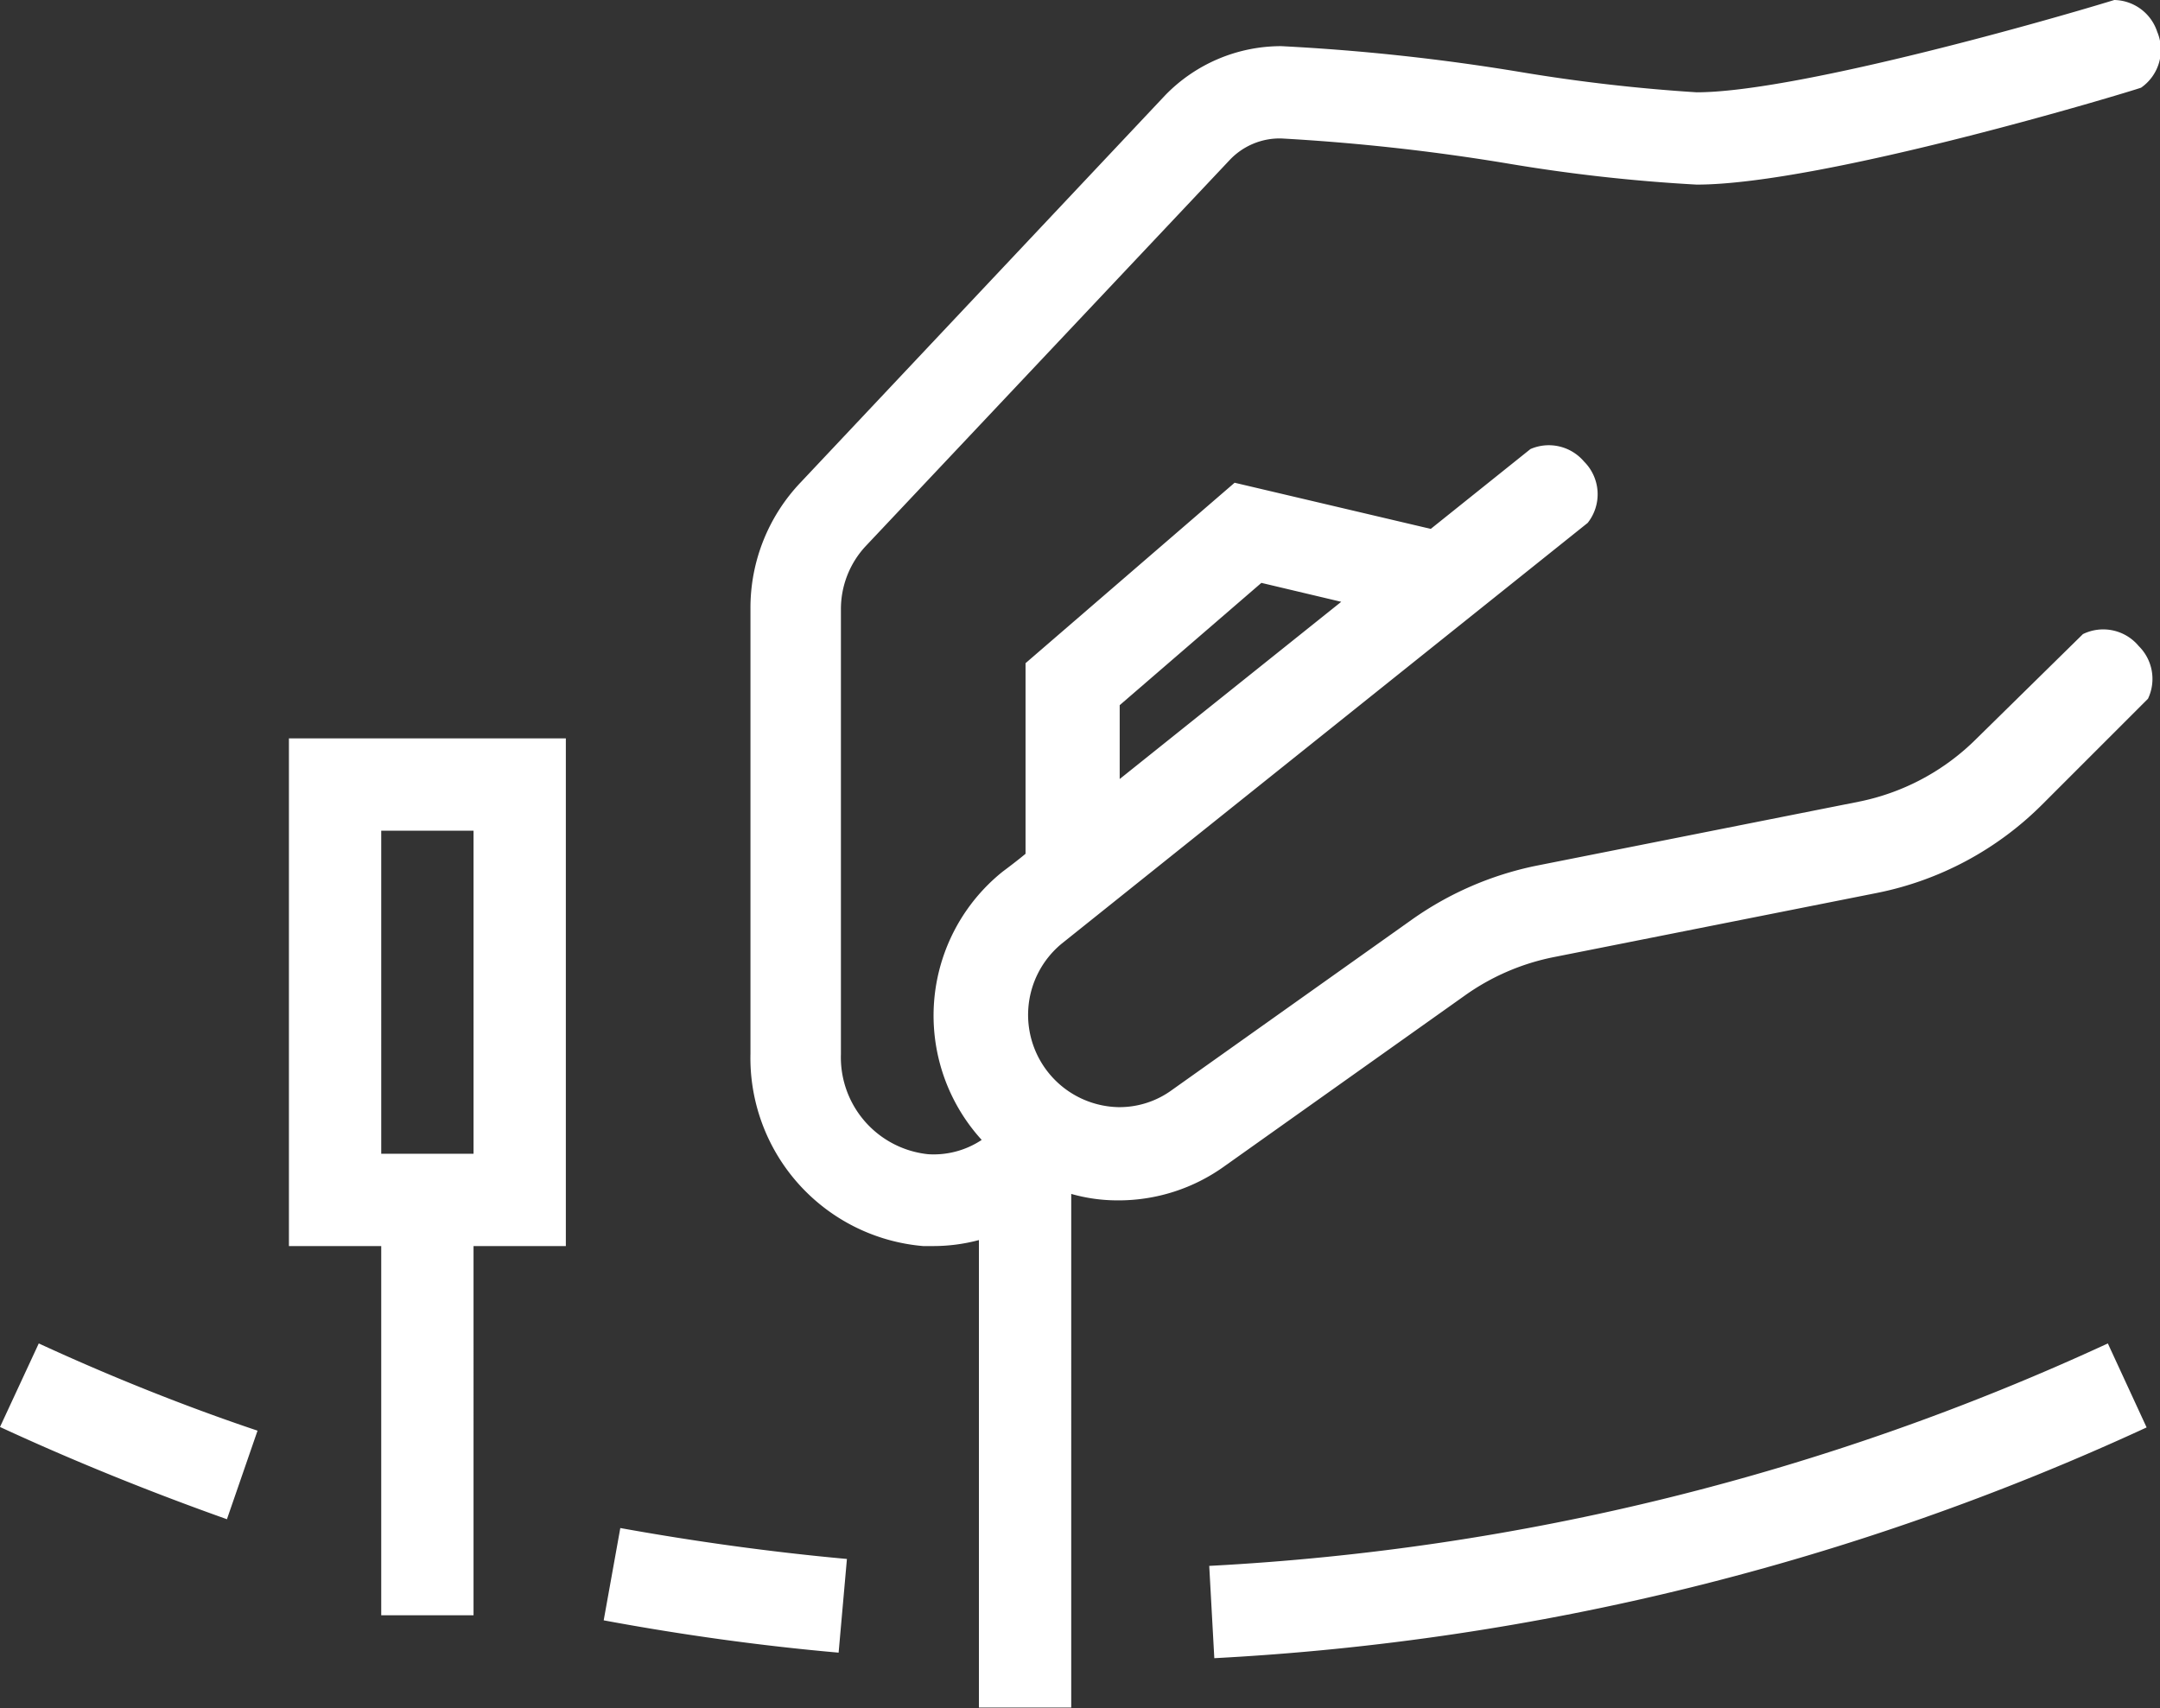
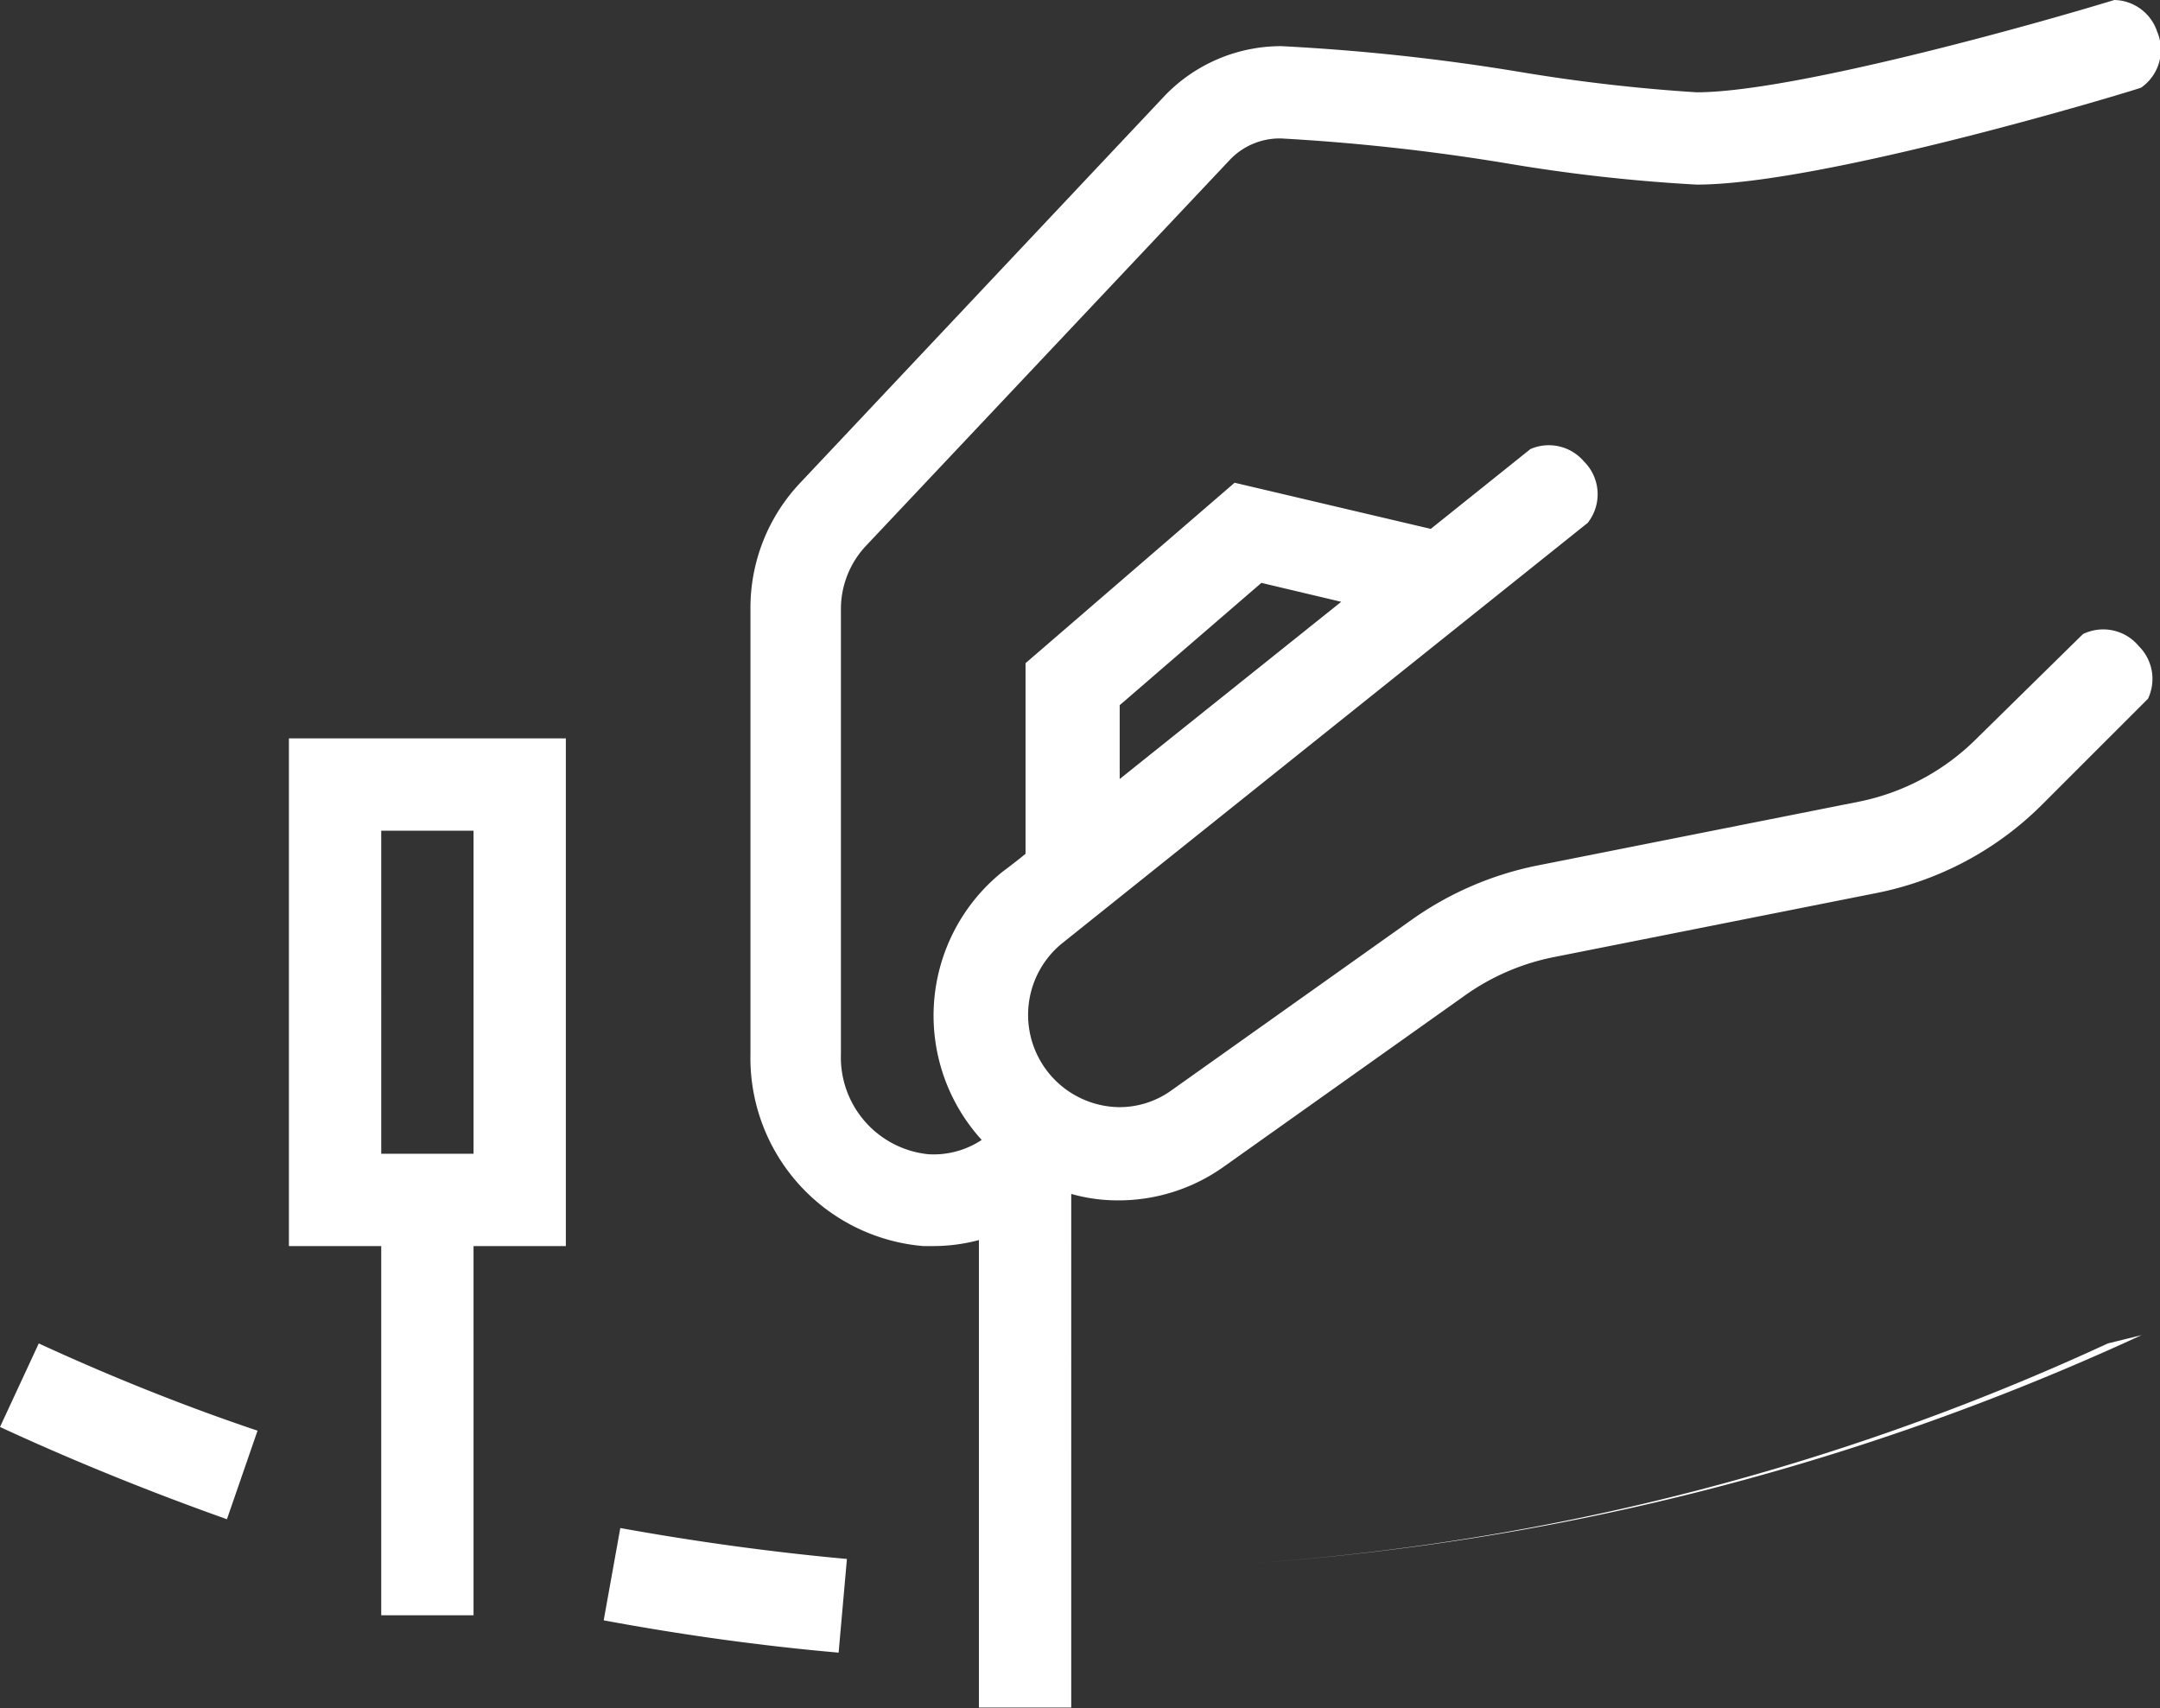
<svg xmlns="http://www.w3.org/2000/svg" viewBox="0 0 46.8 37.01">
  <rect x="0" y="0" width="46.8" height="37.01" fill="#333333" stroke="none" />
  <defs>
    <style>.cls-1{fill:#fff;}</style>
  </defs>
  <g id="Layer_2" data-name="Layer 2">
    <g id="Layer_1-2" data-name="Layer 1">
-       <path class="cls-1" d="M45.67,29.11A53,53,0,0,1,26.2,33.93l.11,2a55.06,55.06,0,0,0,20.2-5ZM4.92,32.91,5.58,31C4,30.47,2.38,29.82.84,29.11L0,30.92c1.6.74,3.26,1.41,4.92,2M10.26,25h-2V18h2Zm0,2h2V16h-6V27h2v8h2Zm8.09,6.78c-1.65-.15-3.3-.38-4.91-.67l-.36,2c1.67.31,3.38.55,5.09.7Zm5.91-18.5,3.07-2.65,1.73.41-4.8,3.84ZM36.76,4c2.74,0,9.35-2,9.63-2.1A1,1,0,0,0,46.74.69,1,1,0,0,0,45.81,0c-1.83.56-7,2-9.05,2a37.52,37.52,0,0,1-3.82-.44A45.88,45.88,0,0,0,27.76,1a3.5,3.5,0,0,0-2.51,1.06l-7.9,8.39a3.94,3.94,0,0,0-1.09,2.74v9.64A4.09,4.09,0,0,0,20,27h.21a3.83,3.83,0,0,0,1-.13V37h2V25.87a3.66,3.66,0,0,0,1,.14,3.93,3.93,0,0,0,2.32-.74l5.21-3.7a5,5,0,0,1,1.92-.83l7-1.39a7,7,0,0,0,3.58-1.91l2.3-2.3A1,1,0,0,0,46.34,14a1,1,0,0,0-1.21-.26L42.83,16a5,5,0,0,1-2.55,1.37l-7,1.39a7.13,7.13,0,0,0-2.68,1.16l-5.21,3.7a1.93,1.93,0,0,1-1.16.37A2,2,0,0,1,23,20.45l11.4-9.12A1,1,0,0,0,34.32,10a1,1,0,0,0-1.16-.27L31,11.46l-4.25-1-4.53,3.91V18.5c-.19.16-.5.39-.5.39a4,4,0,0,0-.45,5.81,1.88,1.88,0,0,1-1.16.31,2.11,2.11,0,0,1-1.89-2.17V13.2a2,2,0,0,1,.54-1.37l7.89-8.37A1.49,1.49,0,0,1,27.76,3a45.36,45.36,0,0,1,4.89.54A36.63,36.63,0,0,0,36.76,4" />
+       <path class="cls-1" d="M45.67,29.11A53,53,0,0,1,26.2,33.93a55.06,55.06,0,0,0,20.2-5ZM4.92,32.91,5.58,31C4,30.47,2.38,29.82.84,29.11L0,30.92c1.6.74,3.26,1.41,4.92,2M10.26,25h-2V18h2Zm0,2h2V16h-6V27h2v8h2Zm8.09,6.78c-1.65-.15-3.3-.38-4.91-.67l-.36,2c1.67.31,3.38.55,5.09.7Zm5.91-18.5,3.07-2.65,1.73.41-4.8,3.84ZM36.76,4c2.74,0,9.35-2,9.63-2.1A1,1,0,0,0,46.74.69,1,1,0,0,0,45.81,0c-1.83.56-7,2-9.05,2a37.52,37.52,0,0,1-3.82-.44A45.88,45.88,0,0,0,27.76,1a3.5,3.5,0,0,0-2.51,1.06l-7.9,8.39a3.94,3.94,0,0,0-1.09,2.74v9.64A4.09,4.09,0,0,0,20,27h.21a3.83,3.83,0,0,0,1-.13V37h2V25.87a3.66,3.66,0,0,0,1,.14,3.93,3.93,0,0,0,2.32-.74l5.21-3.7a5,5,0,0,1,1.92-.83l7-1.39a7,7,0,0,0,3.58-1.91l2.3-2.3A1,1,0,0,0,46.34,14a1,1,0,0,0-1.21-.26L42.83,16a5,5,0,0,1-2.55,1.37l-7,1.39a7.13,7.13,0,0,0-2.68,1.16l-5.21,3.7a1.93,1.93,0,0,1-1.16.37A2,2,0,0,1,23,20.45l11.4-9.12A1,1,0,0,0,34.32,10a1,1,0,0,0-1.16-.27L31,11.46l-4.25-1-4.53,3.91V18.5c-.19.16-.5.39-.5.39a4,4,0,0,0-.45,5.81,1.88,1.88,0,0,1-1.16.31,2.11,2.11,0,0,1-1.89-2.17V13.2a2,2,0,0,1,.54-1.37l7.89-8.37A1.49,1.49,0,0,1,27.76,3a45.36,45.36,0,0,1,4.89.54A36.63,36.63,0,0,0,36.76,4" />
    </g>
  </g>
</svg>